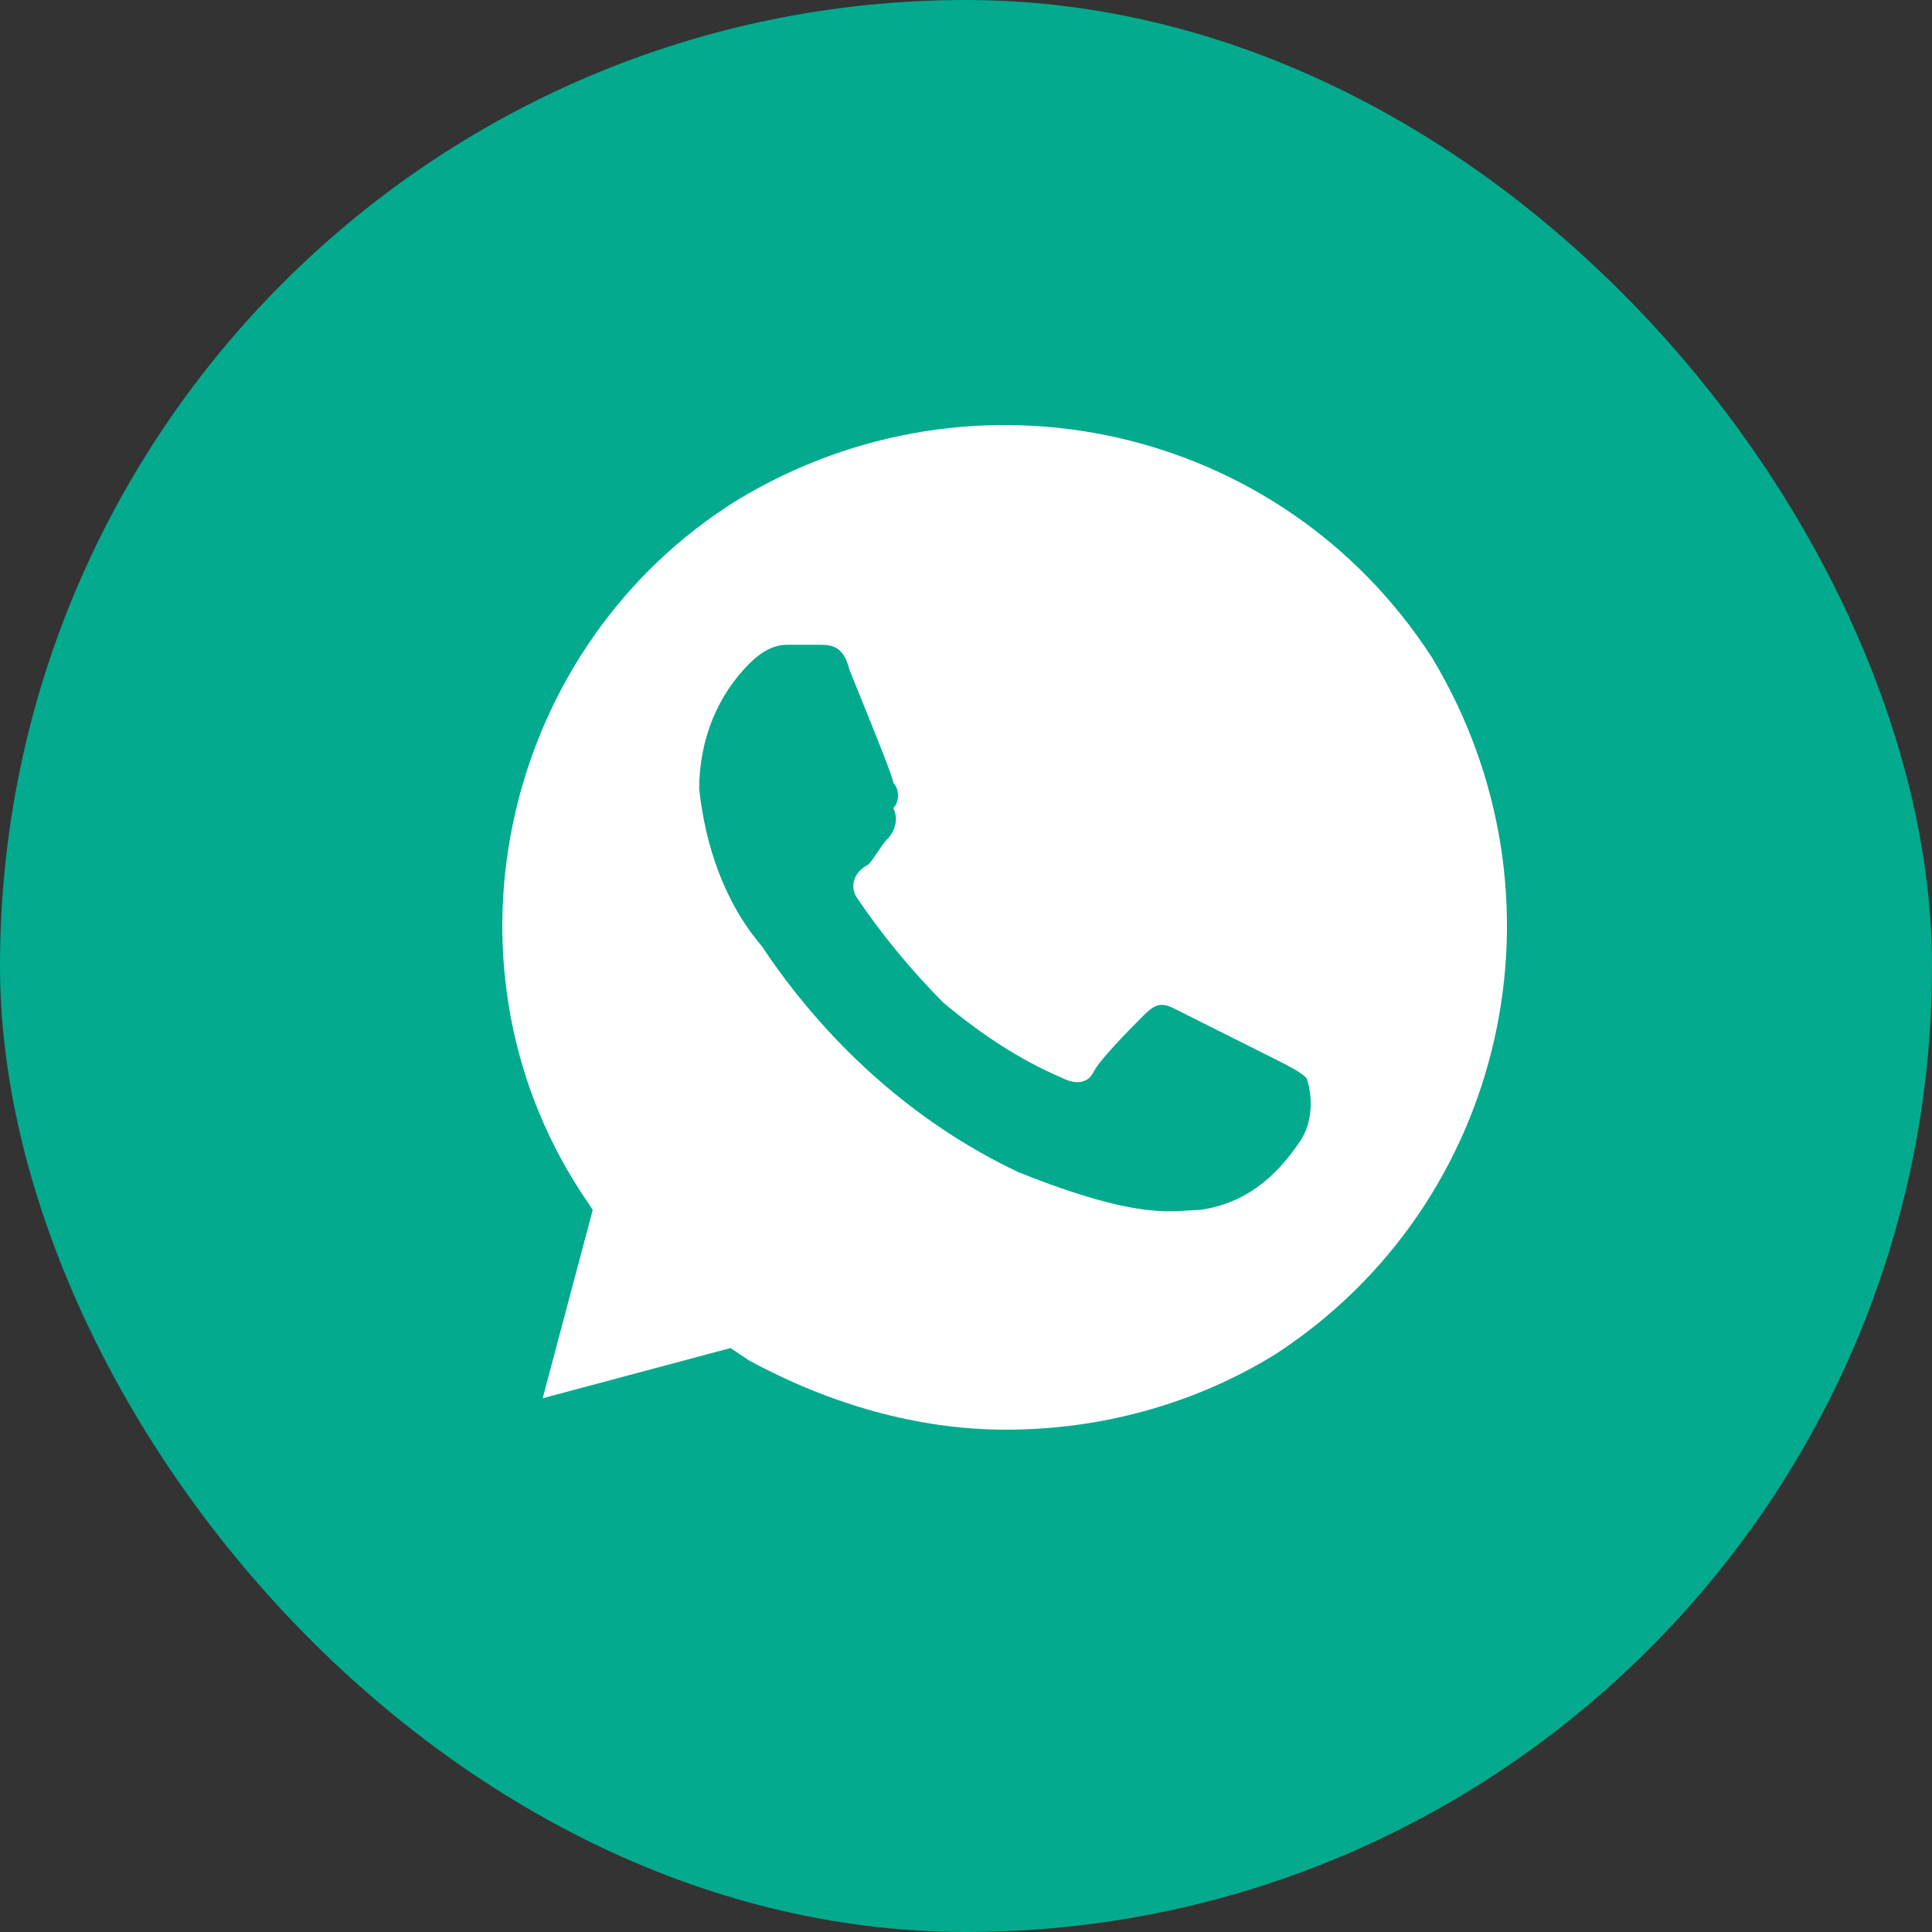
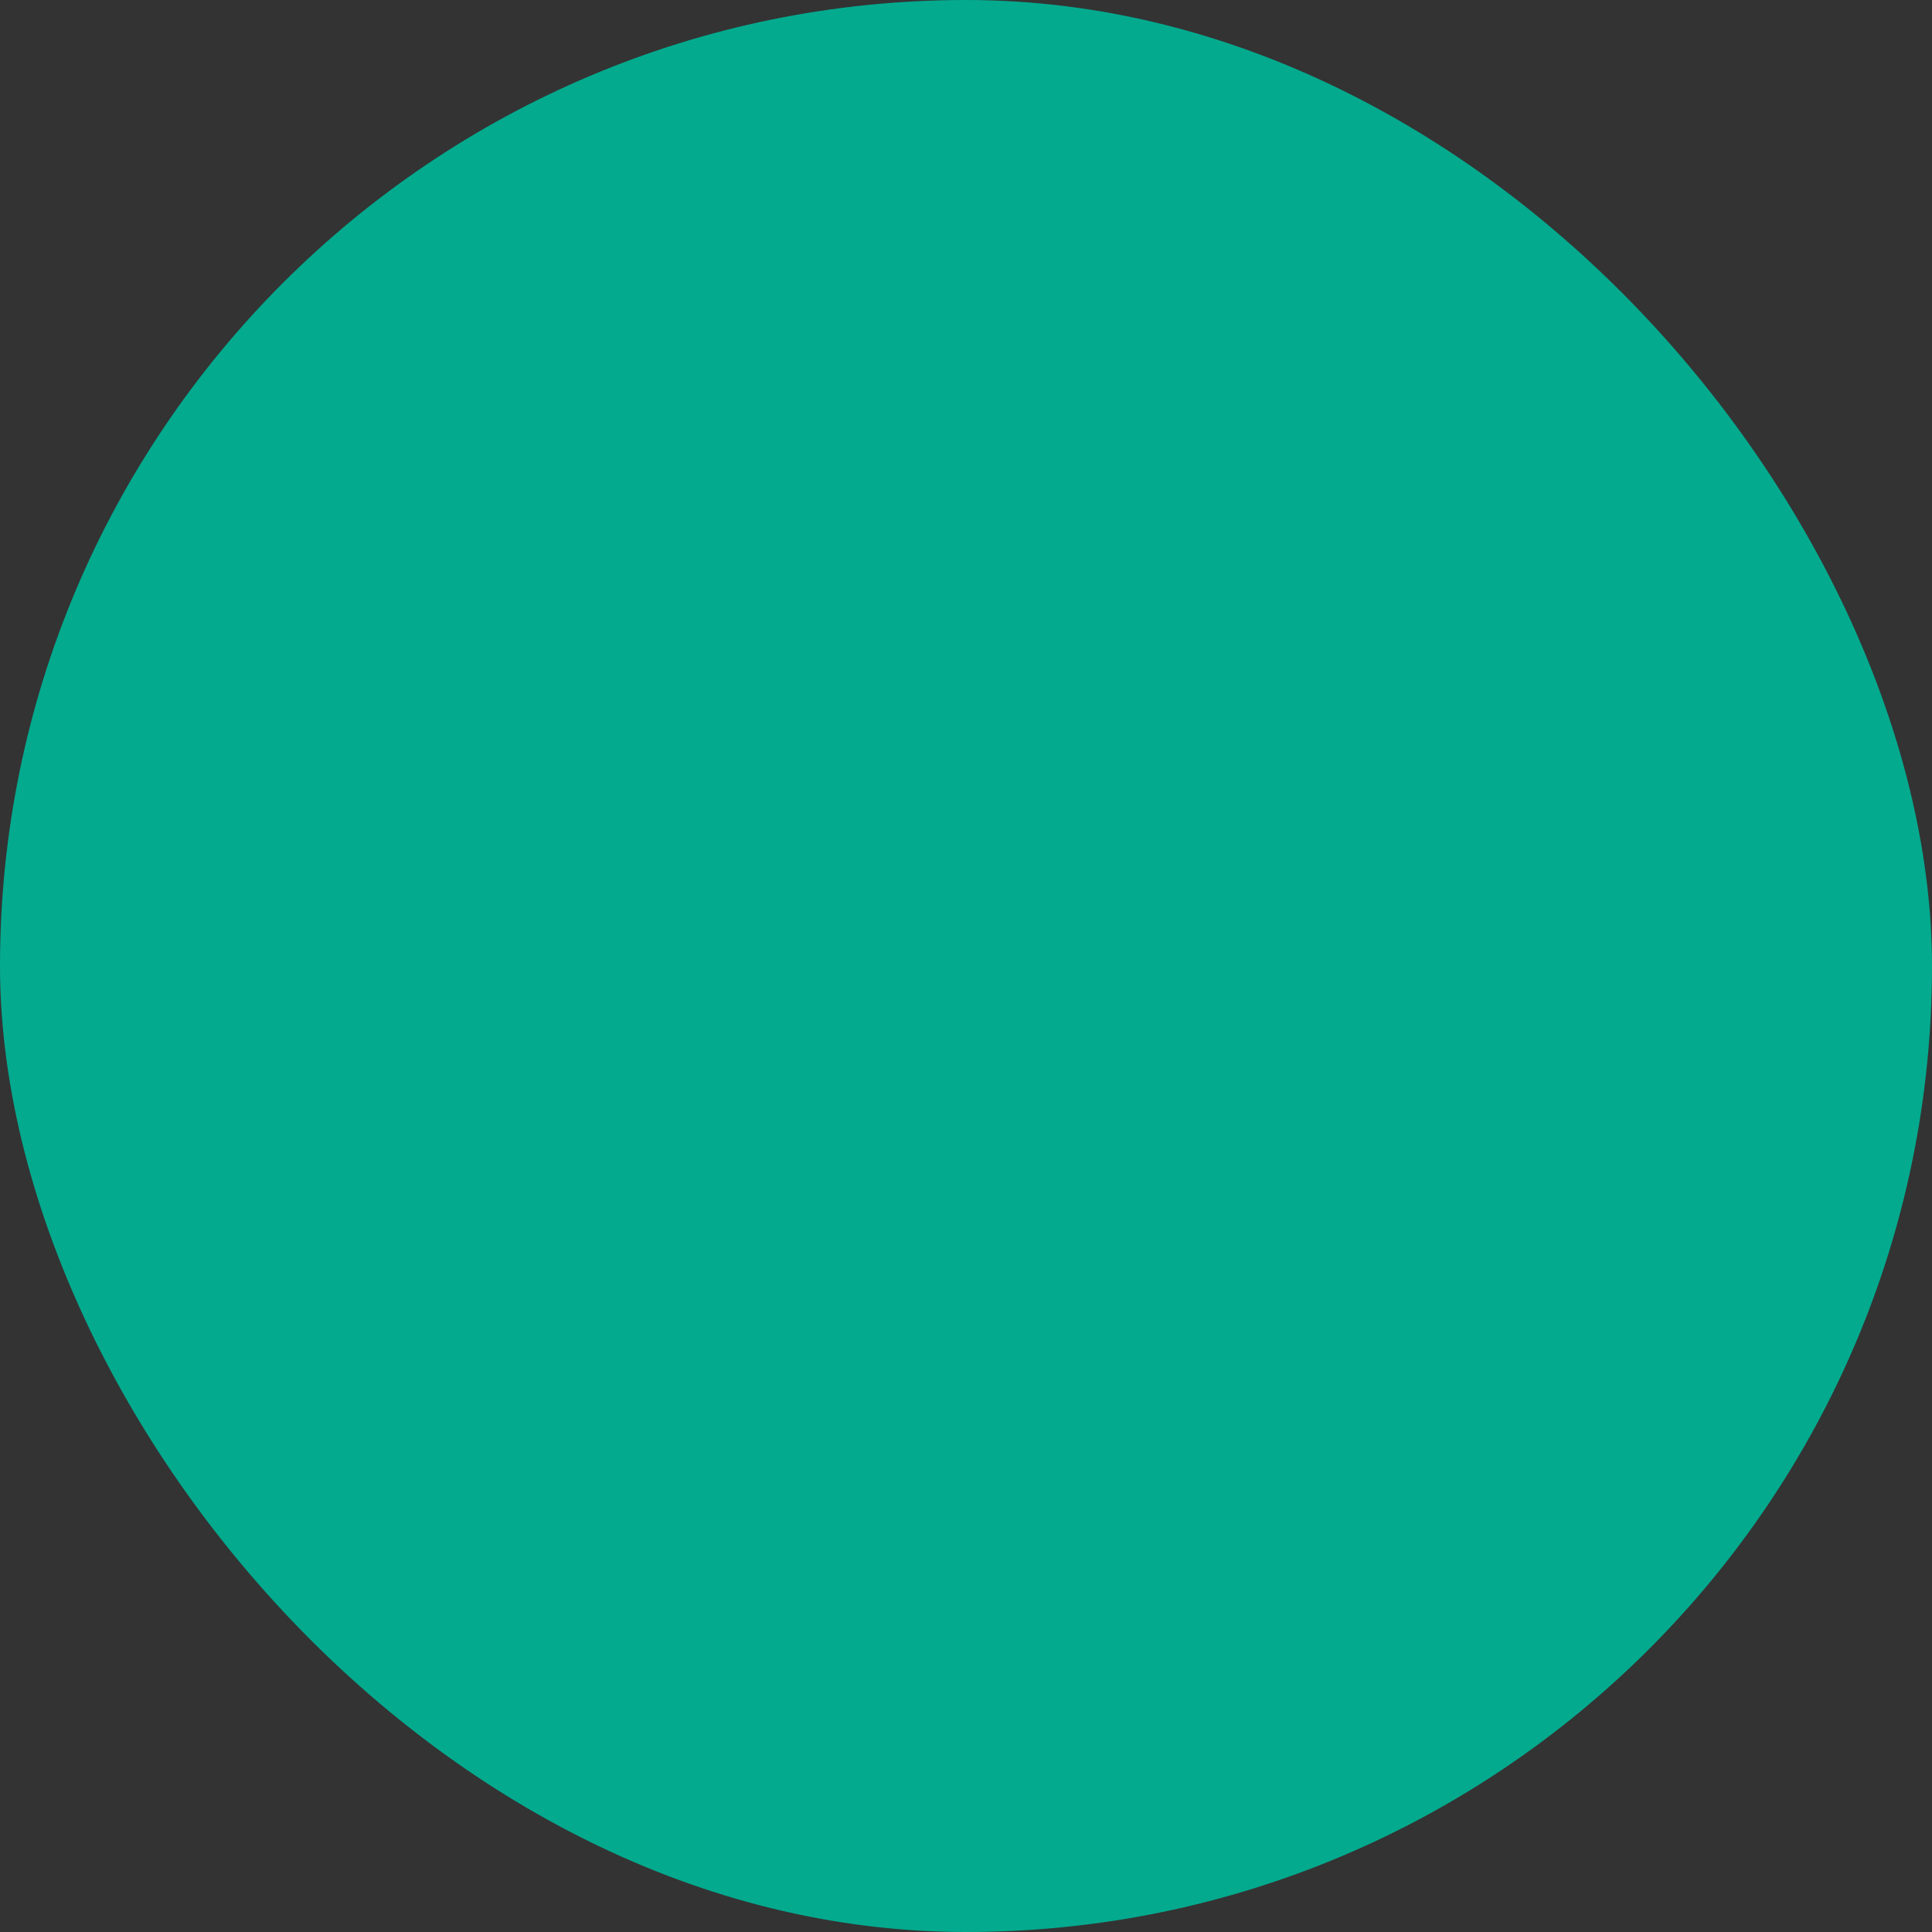
<svg xmlns="http://www.w3.org/2000/svg" width="50" height="50" viewBox="0 0 50 50" fill="none">
  <rect x="0" y="0" width="50" height="50" fill="#333333" stroke="none" />
  <rect width="50" height="50" rx="25" fill="#03AA8E" />
-   <path d="M37.056 17.012C33.166 11 25.226 9.212 19.068 12.95C13.072 16.687 11.127 24.812 15.016 30.825L15.34 31.312L14.044 36.187L18.906 34.887L19.392 35.212C21.498 36.35 23.767 37 26.036 37C28.467 37 30.898 36.35 33.004 35.05C39 31.15 40.783 23.187 37.056 17.012ZM33.652 29.525C33.004 30.5 32.194 31.15 31.06 31.312C30.411 31.312 29.601 31.637 26.36 30.337C23.605 29.037 21.336 26.925 19.716 24.487C18.744 23.35 18.257 21.887 18.095 20.425C18.095 19.125 18.581 17.987 19.392 17.175C19.716 16.85 20.04 16.687 20.364 16.687H21.174C21.498 16.687 21.823 16.687 21.985 17.337C22.309 18.15 23.119 20.1 23.119 20.262C23.281 20.425 23.281 20.75 23.119 20.912C23.281 21.237 23.119 21.562 22.957 21.725C22.795 21.887 22.633 22.212 22.471 22.375C22.147 22.537 21.985 22.862 22.147 23.187C22.795 24.162 23.605 25.137 24.415 25.95C25.388 26.762 26.36 27.412 27.494 27.9C27.819 28.062 28.143 28.062 28.305 27.737C28.467 27.412 29.277 26.6 29.601 26.275C29.925 25.95 30.087 25.95 30.411 26.112L33.004 27.412C33.328 27.575 33.652 27.737 33.815 27.9C33.977 28.387 33.977 29.037 33.652 29.525Z" fill="white" />
</svg>